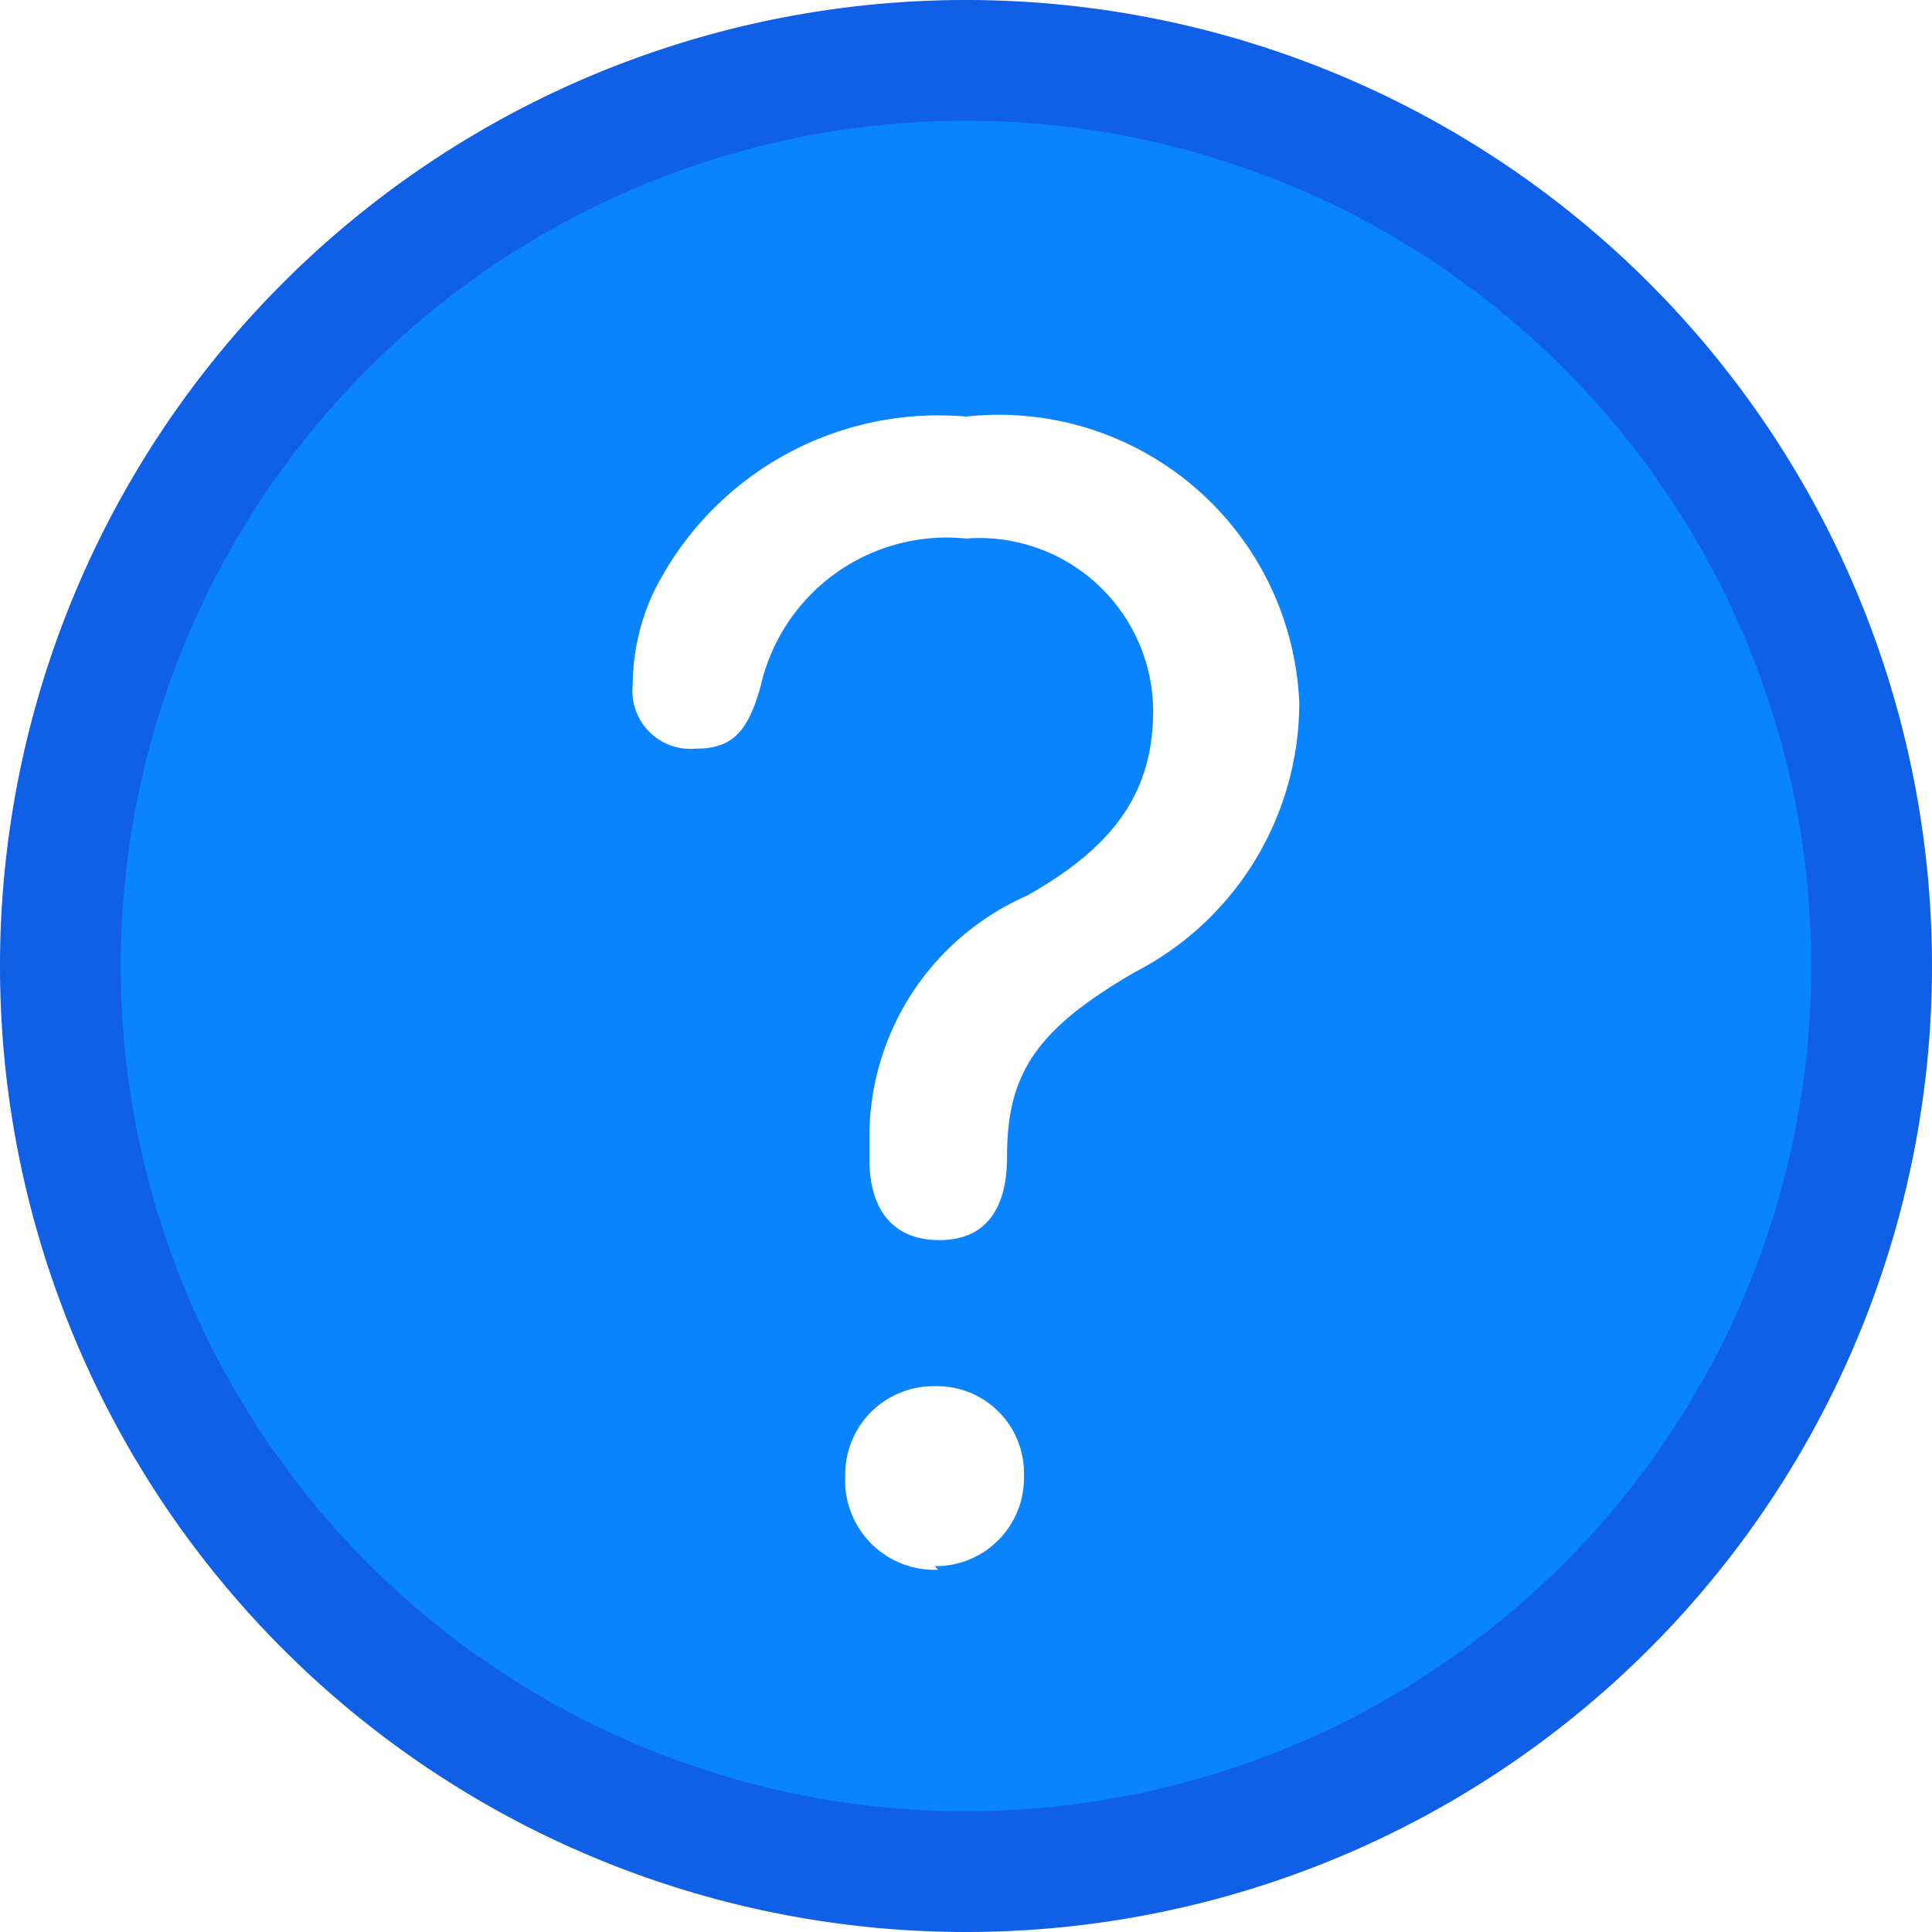
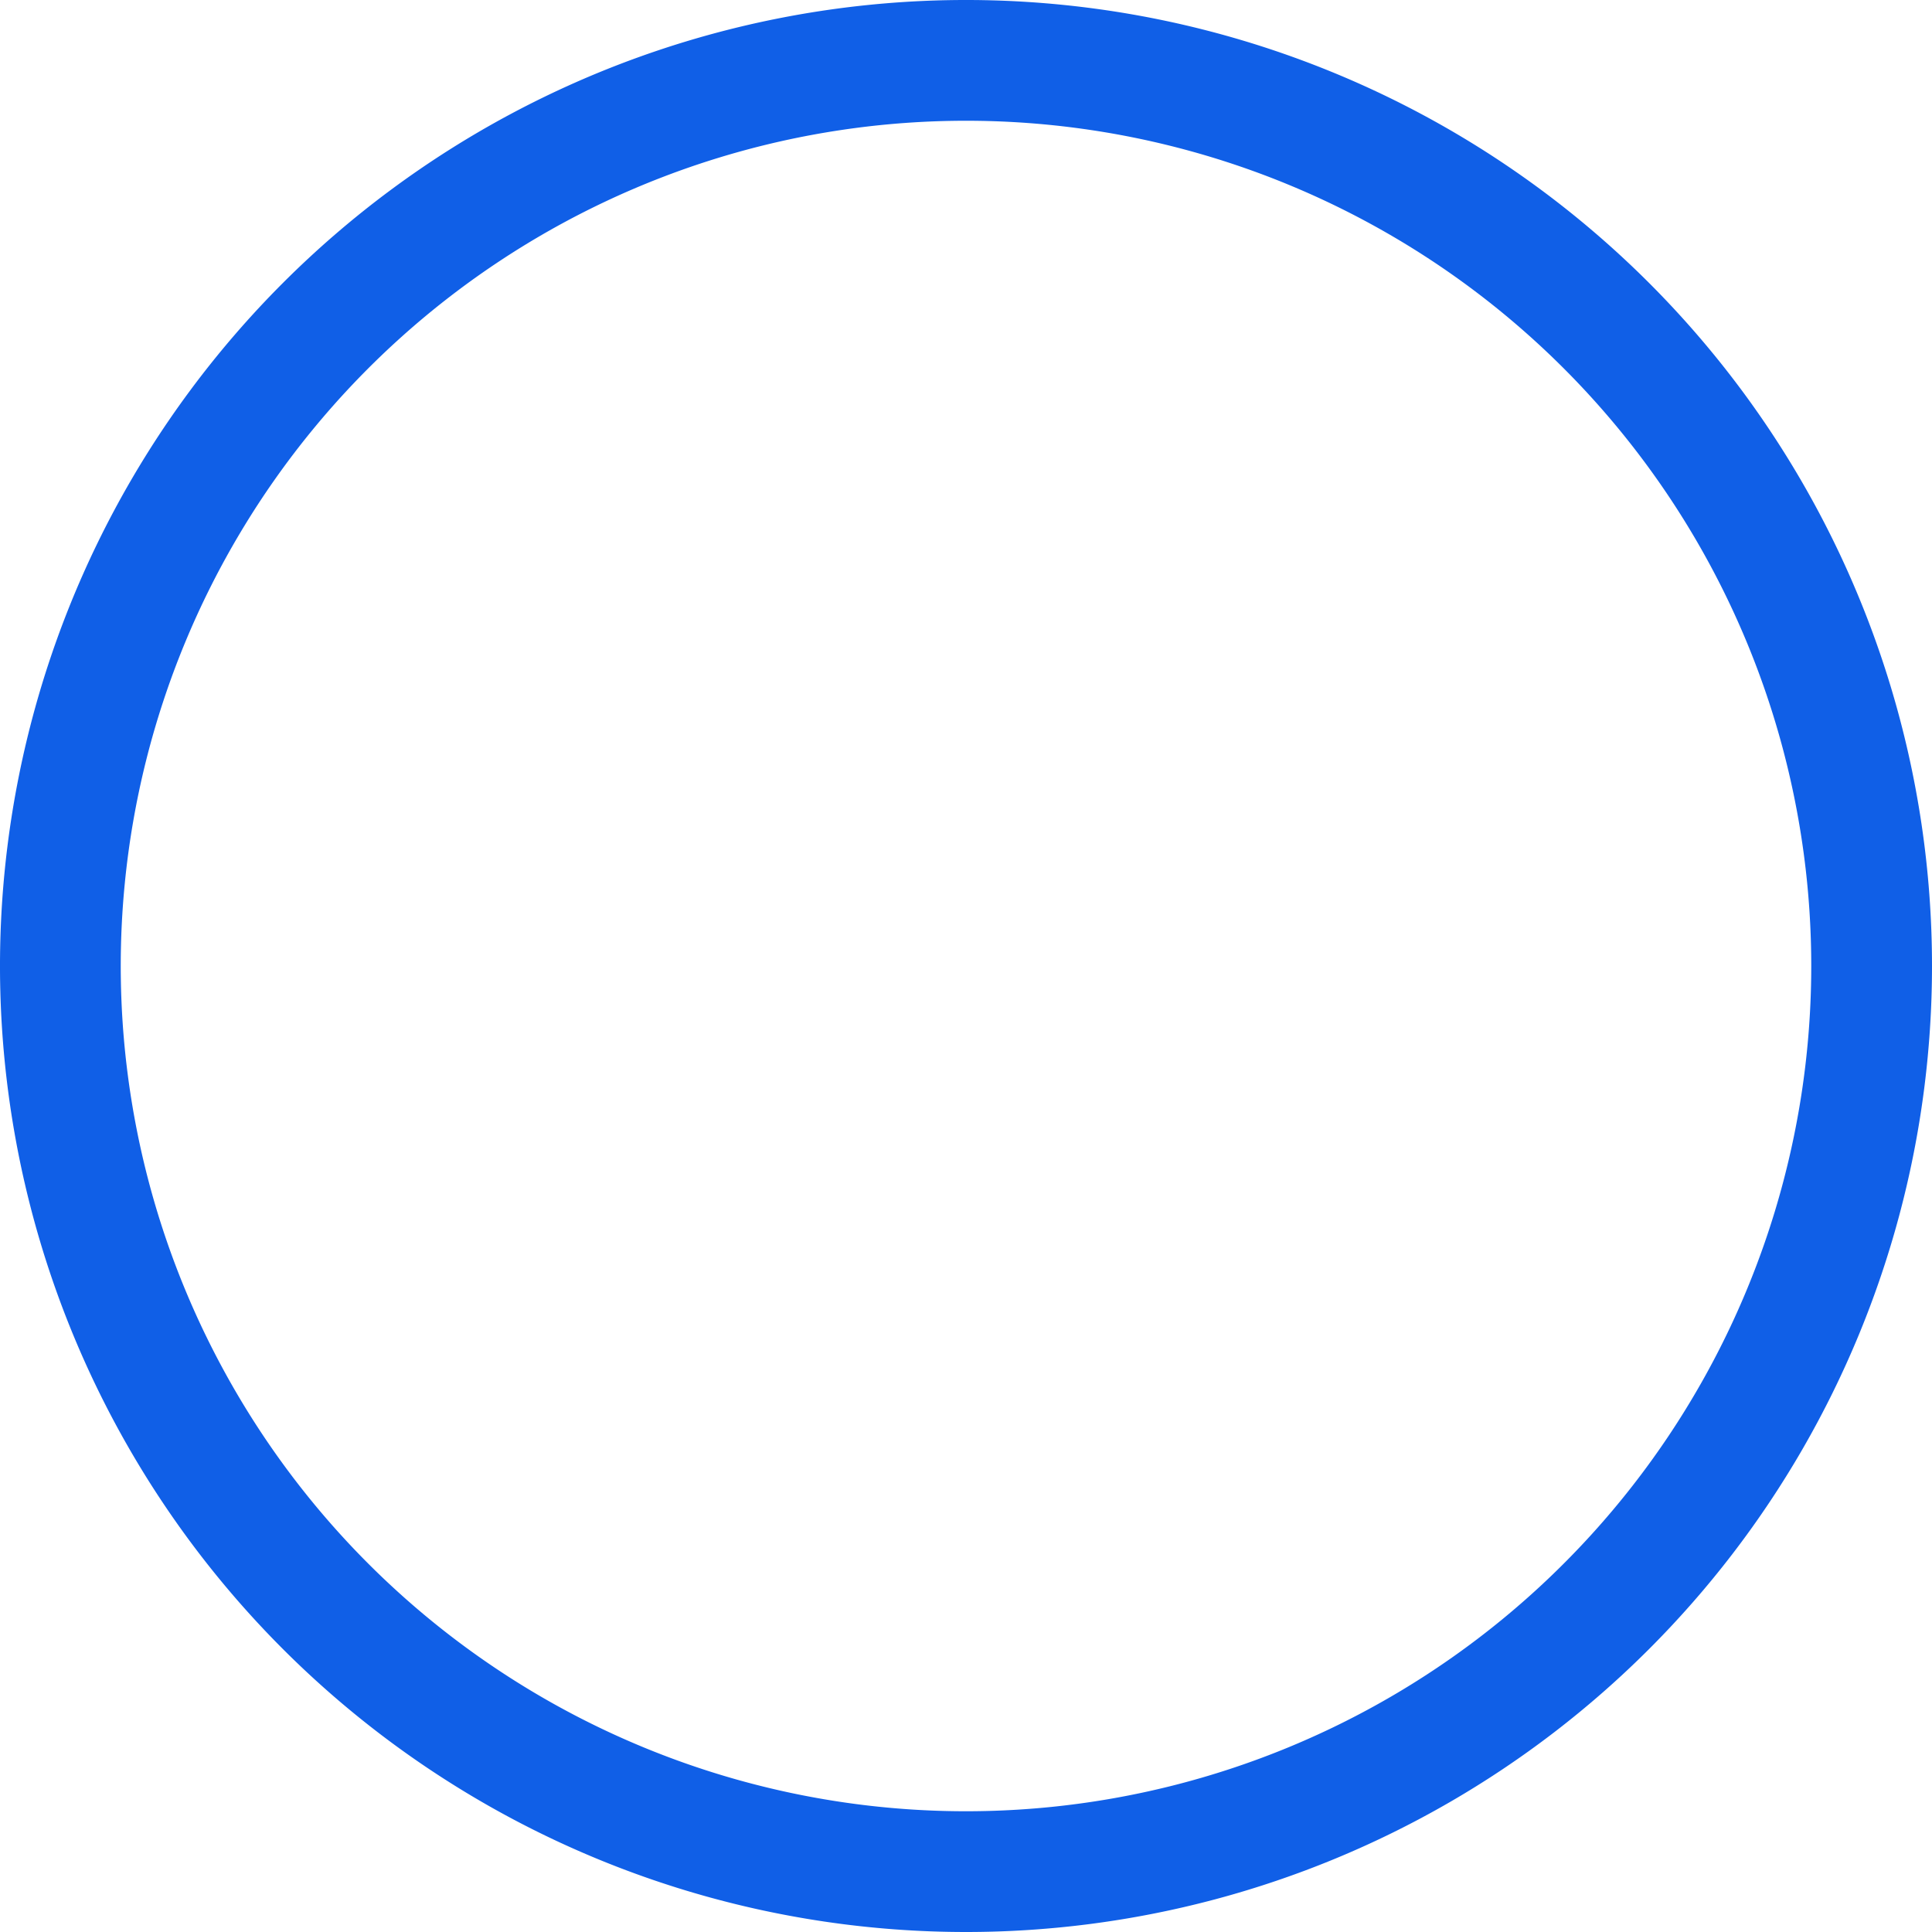
<svg xmlns="http://www.w3.org/2000/svg" viewBox="0 0 16 16">
  <defs>
    <style>.cls-1{fill:#0a83ff;}.cls-2{fill:#105fe7;}</style>
  </defs>
  <title>Recurso 4</title>
  <g id="Capa_2" data-name="Capa 2">
    <g id="_1dm-design" data-name="1dm-design">
-       <path class="cls-1" d="M9.4,8.05c-.83.48-1.06.85-1.06,1.53,0,.41-.16.69-.56.69S7.2,10,7.2,9.6V9.42a2.18,2.18,0,0,1,1.3-2C9.25,7,9.55,6.54,9.55,5.88A1.44,1.44,0,0,0,8,4.46,1.58,1.58,0,0,0,6.3,5.68c-.11.4-.25.52-.54.52a.48.48,0,0,1-.52-.53,1.83,1.83,0,0,1,.17-.76A2.63,2.63,0,0,1,8,3.45a2.49,2.49,0,0,1,2.76,2.37A2.51,2.51,0,0,1,9.4,8.05M7.77,13A.74.74,0,0,1,7,12.22a.73.73,0,0,1,.74-.74.72.72,0,0,1,.74.74.73.73,0,0,1-.74.75M8,.51A7.49,7.49,0,1,0,15.49,8,7.5,7.5,0,0,0,8,.51" />
      <path class="cls-2" d="M8,1a7,7,0,1,0,7,7A7,7,0,0,0,8,1M8,16a8,8,0,1,1,8-8,8,8,0,0,1-8,8" />
    </g>
  </g>
</svg>